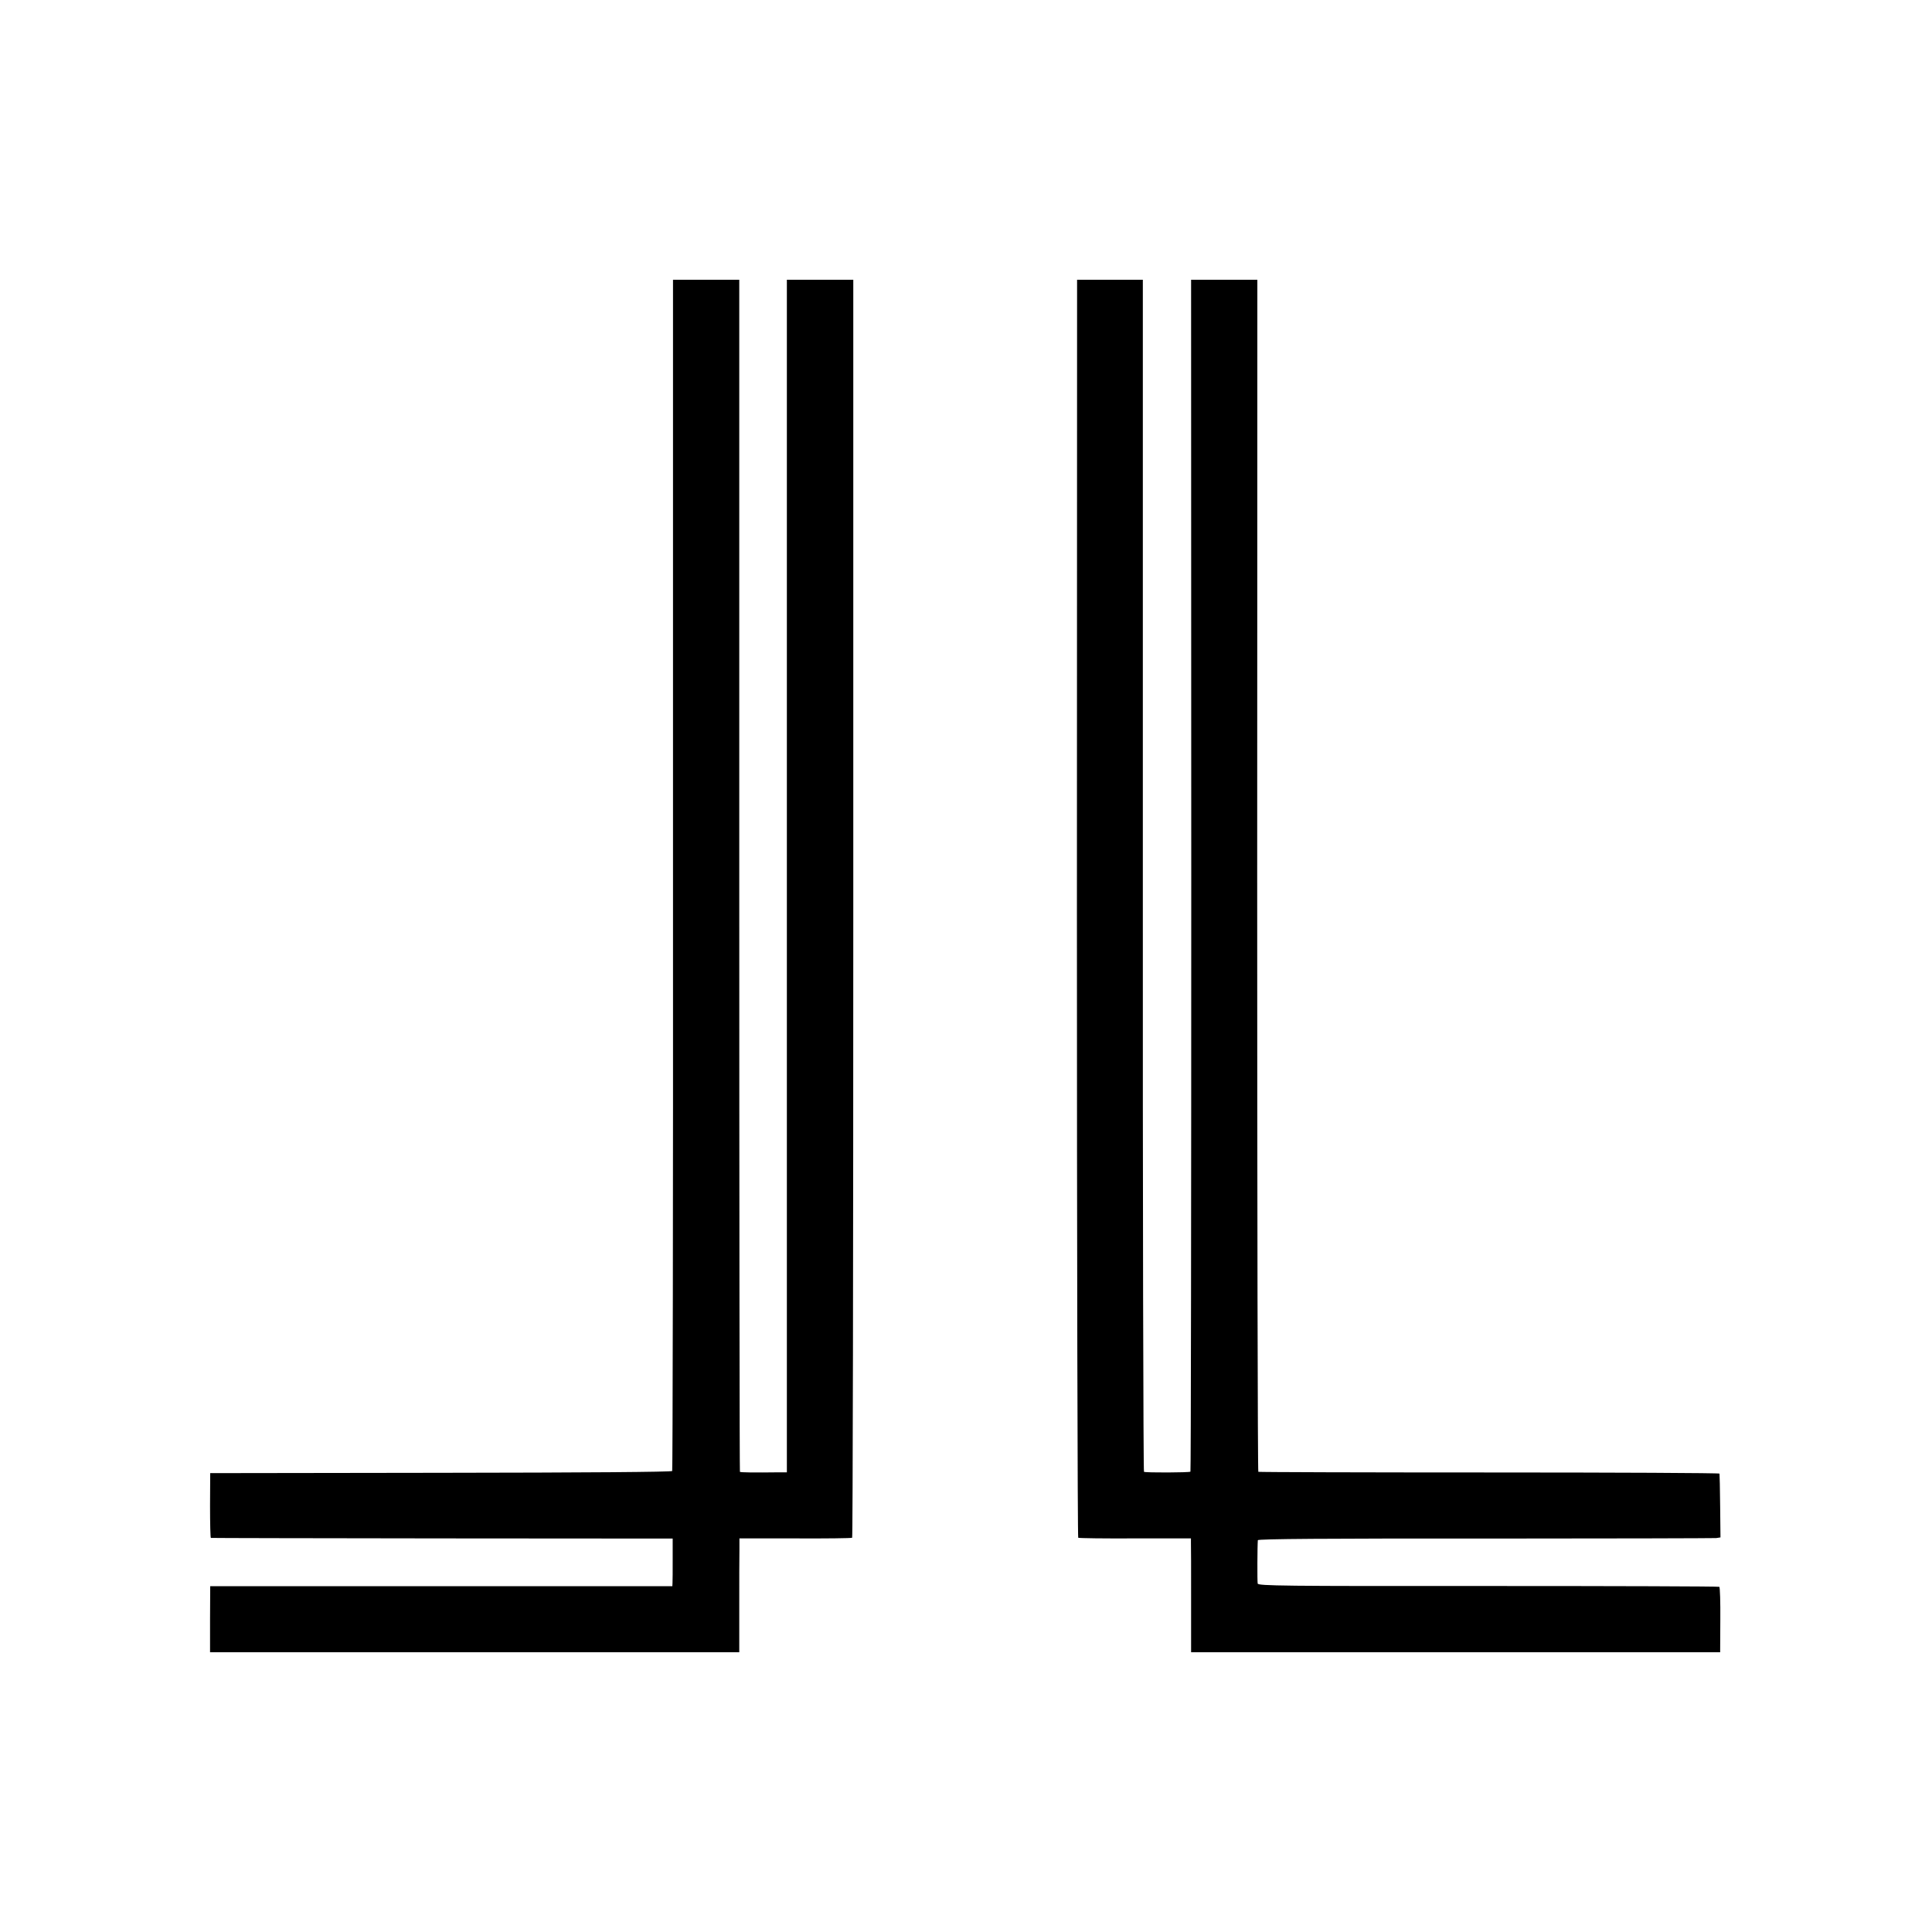
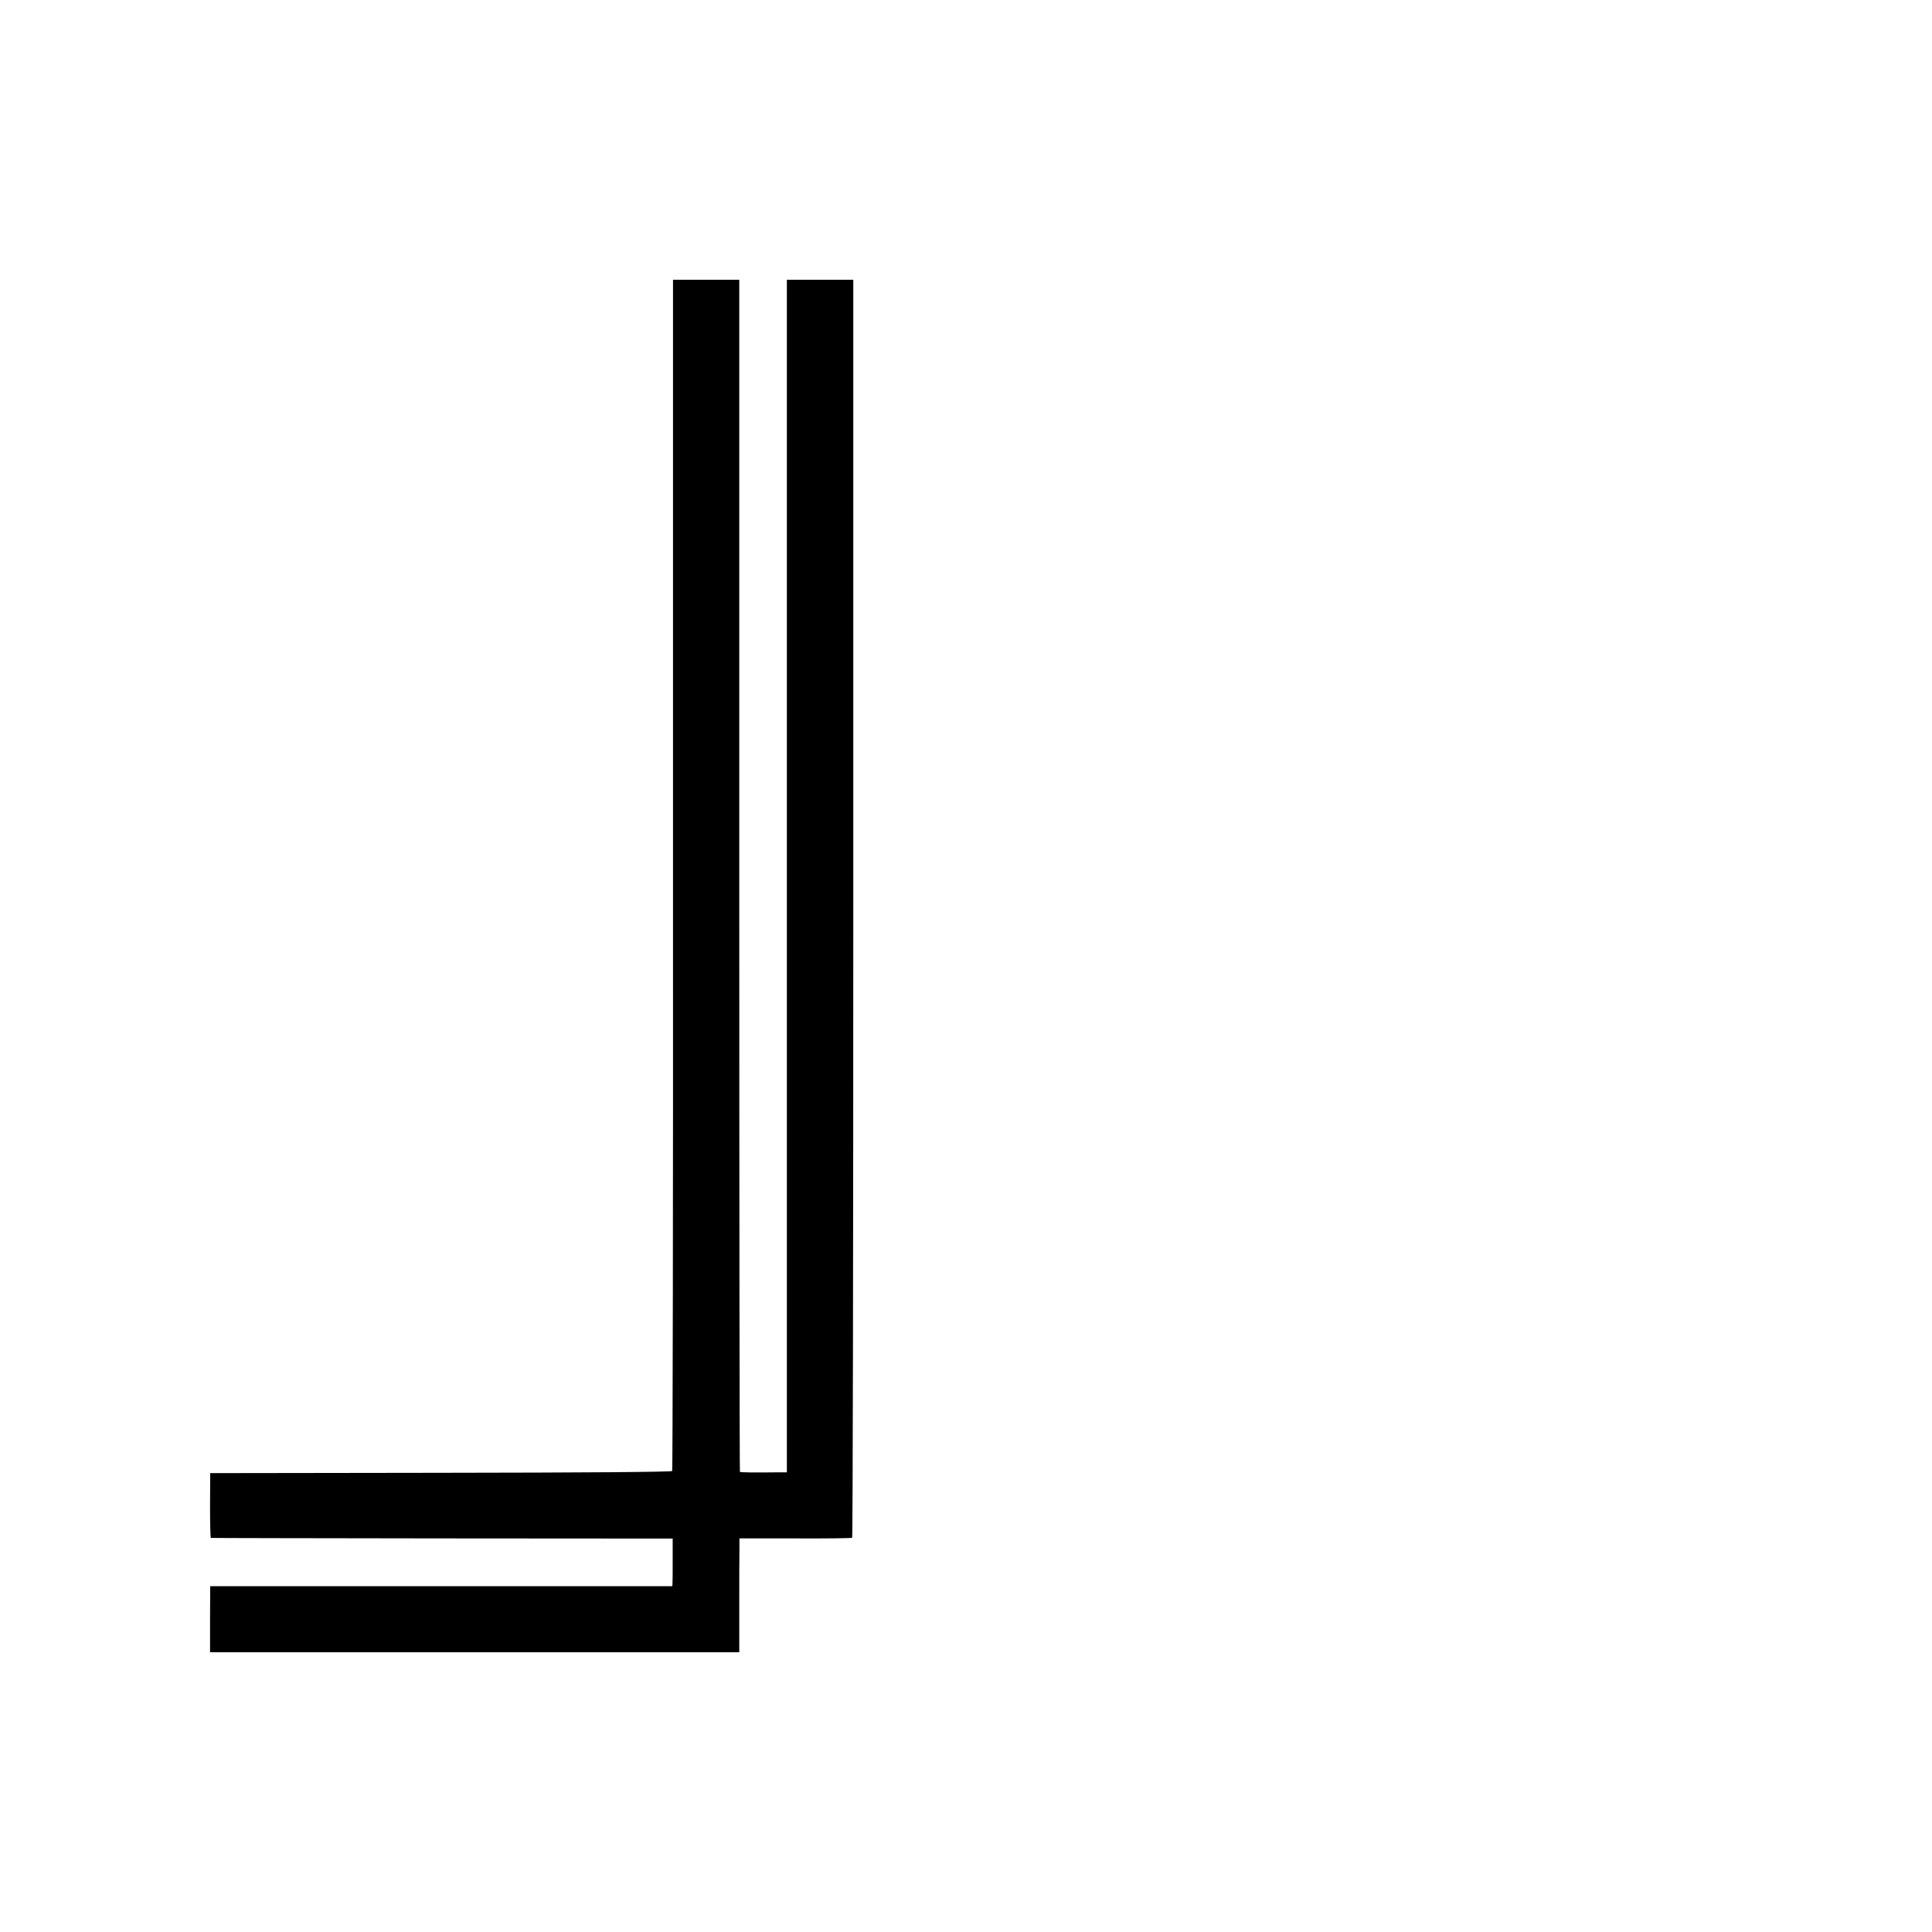
<svg xmlns="http://www.w3.org/2000/svg" version="1.0" width="1181pt" height="1181pt" viewBox="0 0 1181 1181" preserveAspectRatio="xMidYMid meet">
  <g transform="translate(0,1181) scale(0.1,-0.1)" fill="#000000" stroke="none">
    <path d="M4114 6464 c1 -2000 -2 -3640 -5 -3646 -4 -6 -523 -10 -1415 -11 l-1409 -2 -1 -198 c0 -108 2 -197 5 -198 3 -1 640 -2 1415 -3 l1408 -1 0 -125 c0 -69 0 -134 -1 -145 l-1 -21 -1412 0 -1413 0 -1 -202 0 -202 1618 0 1617 0 0 277 c0 153 0 310 1 349 l0 70 341 0 c187 -1 344 1 348 4 4 3 7 1734 7 3848 l0 3842 -203 0 -203 0 0 -3645 0 -3645 -47 0 c-153 -2 -236 -1 -240 3 -2 3 -4 1643 -4 3646 l0 3641 -203 0 -202 0 0 -3636z" />
-     <path d="M6583 6258 c0 -2114 4 -3845 8 -3848 4 -3 161 -5 348 -4 l341 0 0 -25 c1 -14 1 -171 1 -348 l0 -323 1617 0 1617 0 1 198 c1 108 -2 199 -6 202 -5 3 -640 5 -1413 5 -1258 -1 -1406 1 -1409 15 -3 13 -2 234 1 265 1 8 428 11 1389 10 763 0 1399 2 1413 3 l26 4 -2 191 c-1 106 -3 195 -4 199 0 4 -633 7 -1406 7 -773 0 -1408 2 -1413 4 -4 3 -7 1644 -7 3646 l1 3641 -202 0 -203 0 1 -3641 c0 -2002 -2 -3643 -5 -3645 -6 -6 -274 -7 -284 -1 -4 3 -8 1644 -7 3646 l0 3641 -201 0 -201 0 -1 -3842z" />
  </g>
</svg>